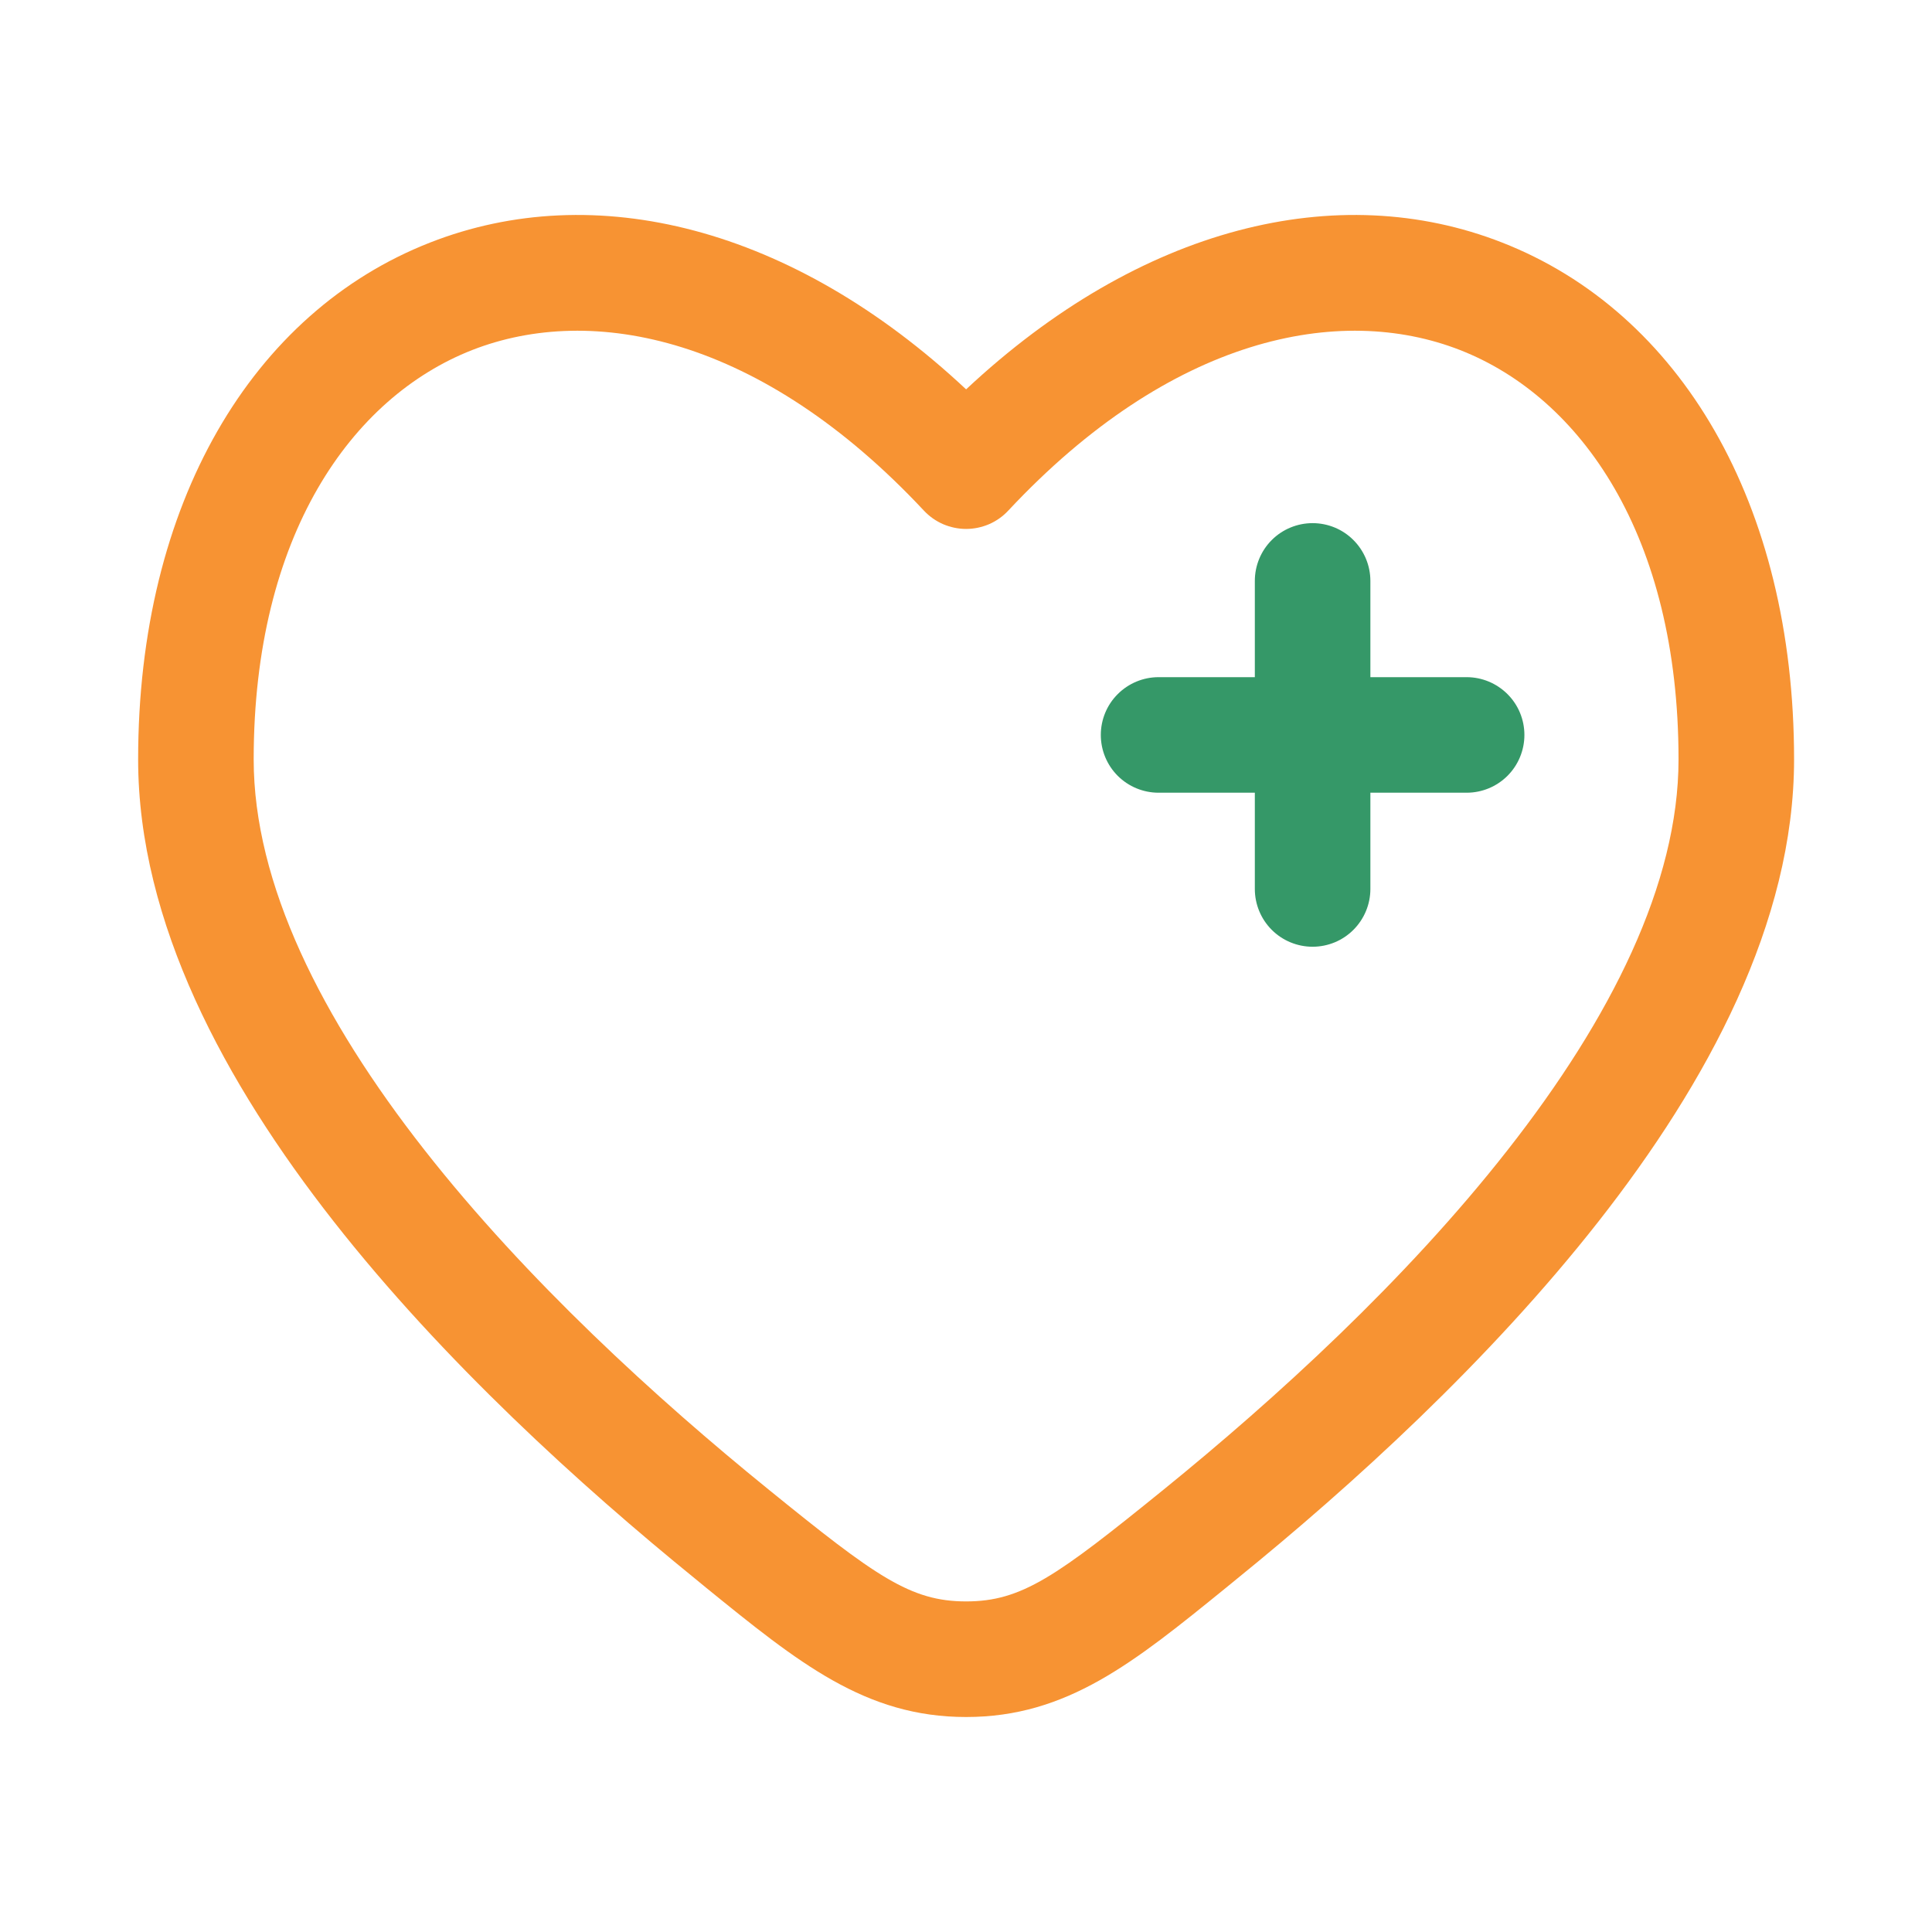
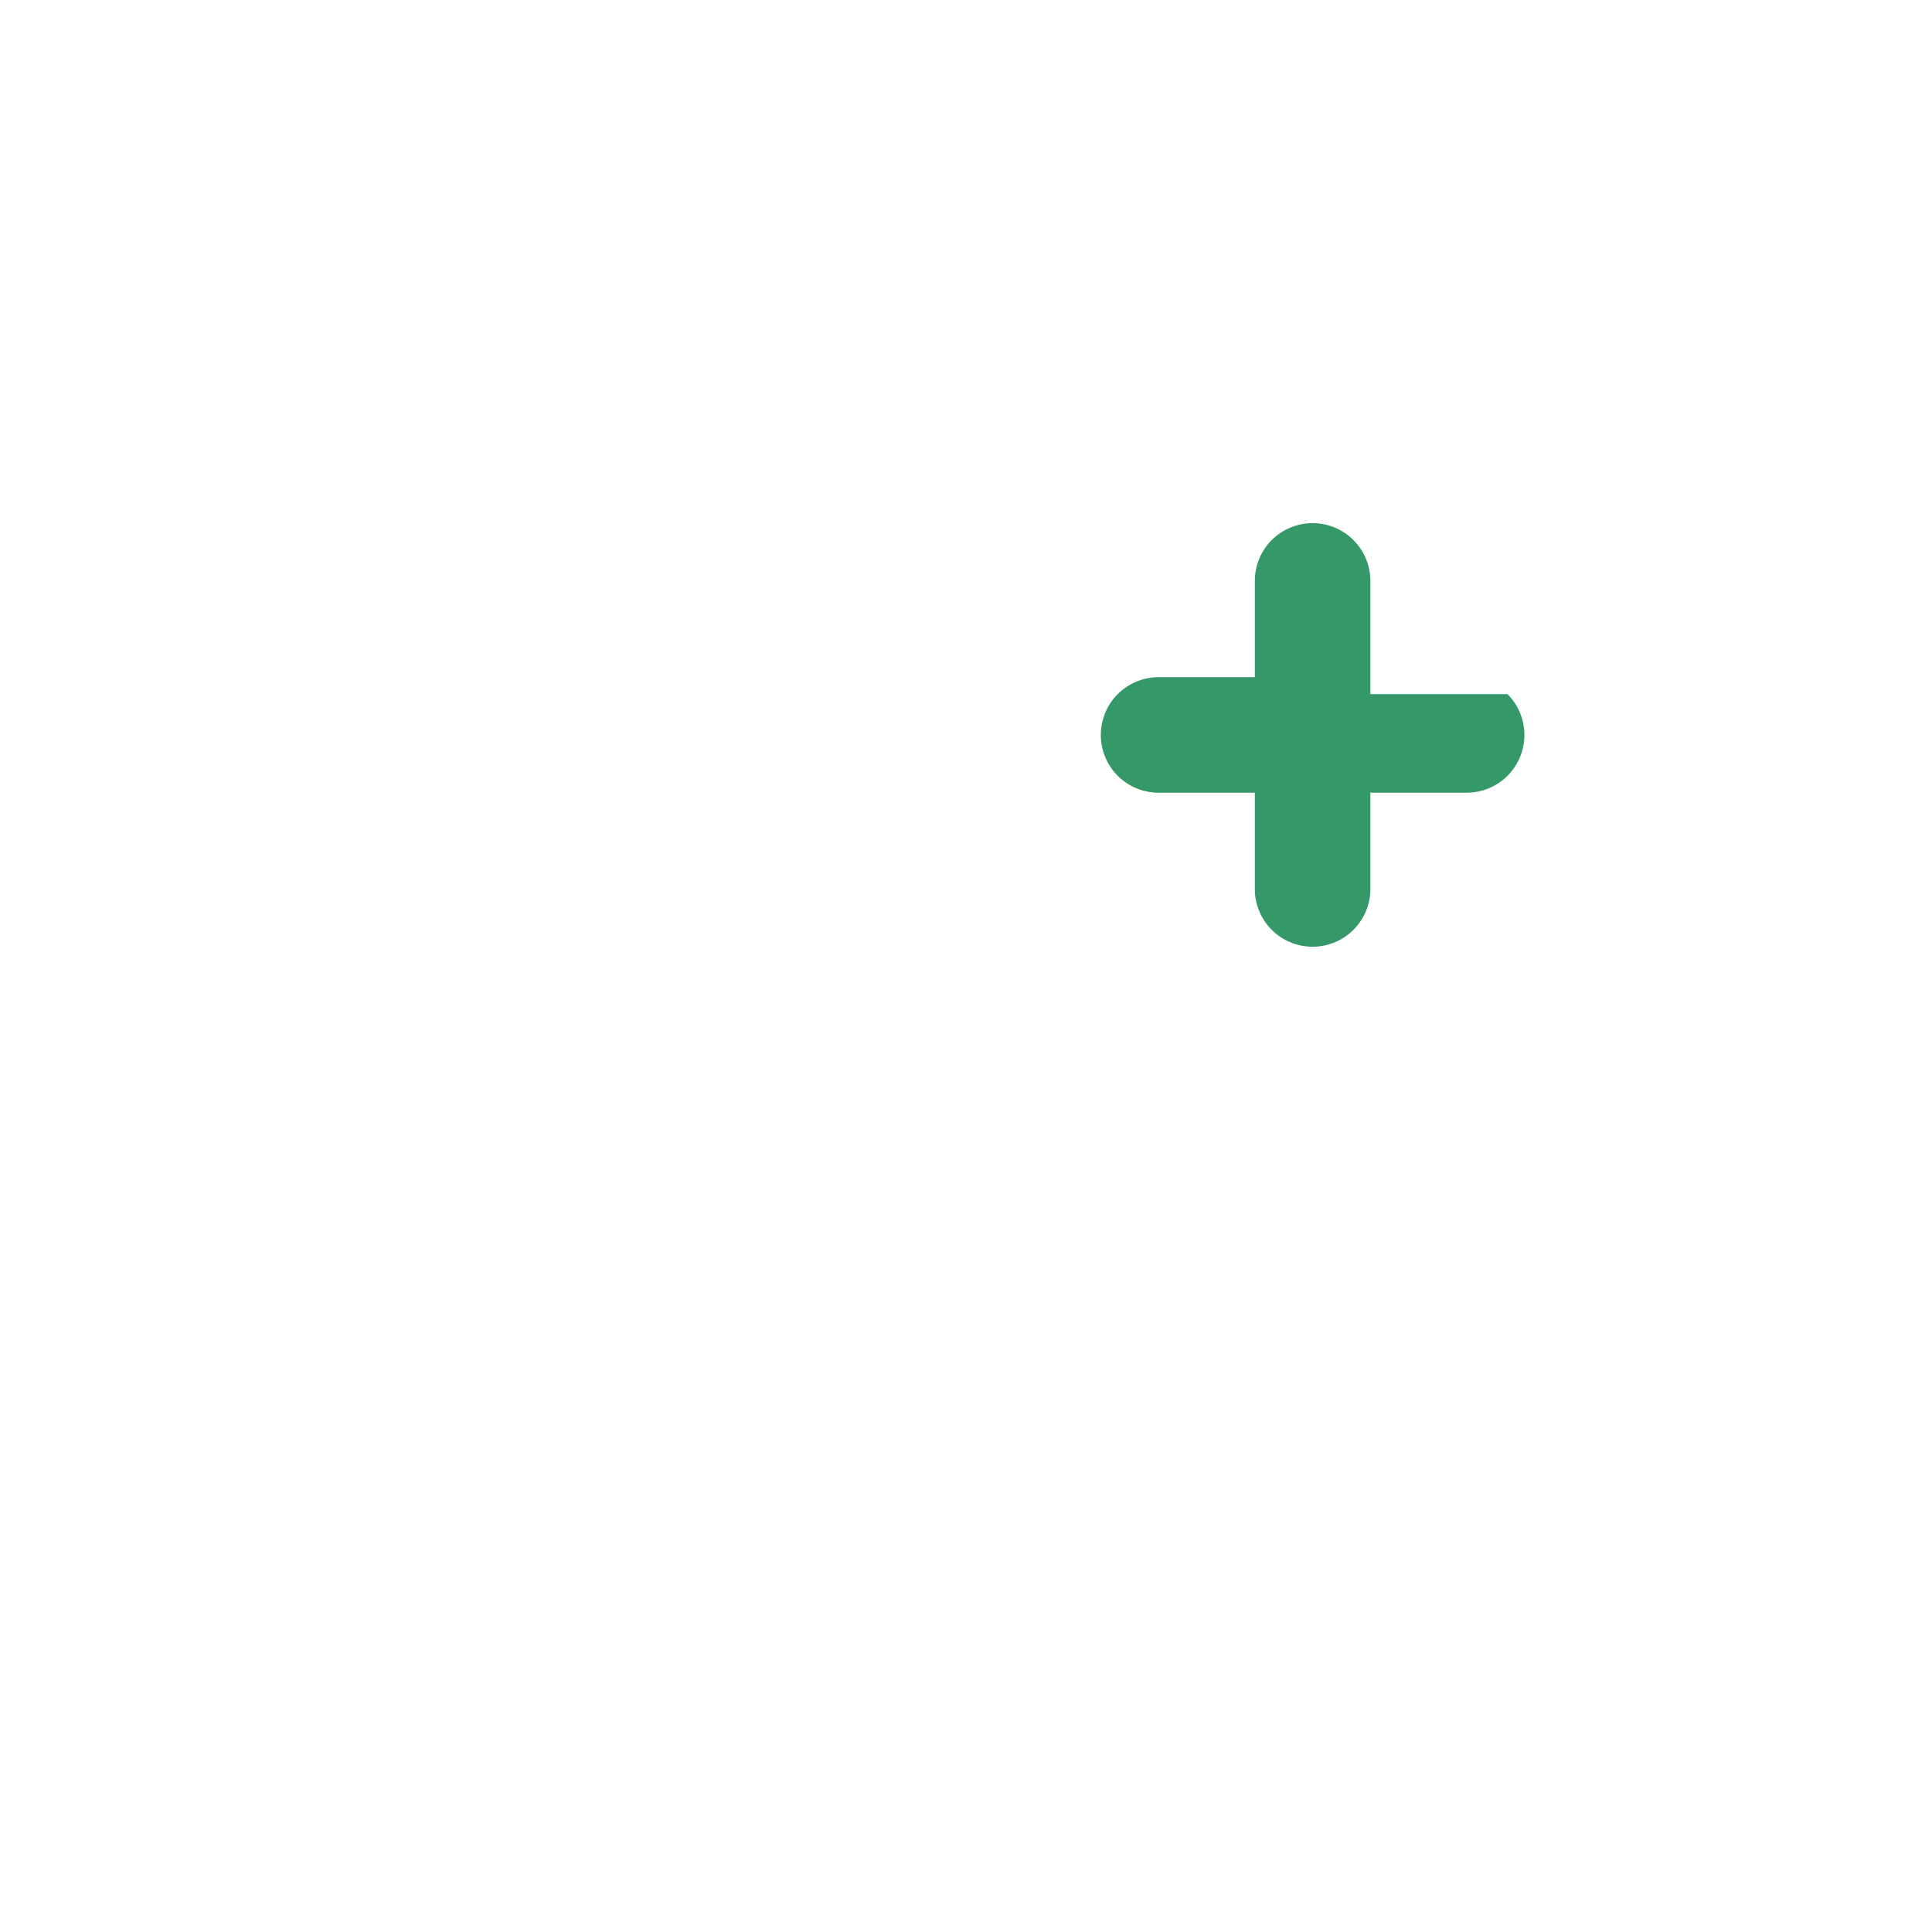
<svg xmlns="http://www.w3.org/2000/svg" width="36" height="36" viewBox="0 0 36 36" fill="none">
-   <path d="M25.535 10.824C25.535 10.539 25.421 10.265 25.219 10.063C25.018 9.861 24.744 9.748 24.458 9.748C24.173 9.748 23.899 9.861 23.697 10.063C23.495 10.265 23.382 10.539 23.382 10.824V12.618H21.588C21.303 12.618 21.029 12.732 20.827 12.934C20.625 13.135 20.512 13.409 20.512 13.695C20.512 13.98 20.625 14.254 20.827 14.456C21.029 14.658 21.303 14.771 21.588 14.771H23.382V16.565C23.382 16.85 23.495 17.124 23.697 17.326C23.899 17.528 24.173 17.641 24.458 17.641C24.744 17.641 25.018 17.528 25.219 17.326C25.421 17.124 25.535 16.85 25.535 16.565V14.771H27.329C27.614 14.771 27.888 14.658 28.09 14.456C28.292 14.254 28.405 13.98 28.405 13.695C28.405 13.409 28.292 13.135 28.09 12.934C27.888 12.732 27.614 12.618 27.329 12.618H25.535V10.824Z" fill="#359868" />
-   <path fill-rule="evenodd" clip-rule="evenodd" d="M33.43 14.151C33.43 9.378 31.303 5.816 27.991 4.52C24.927 3.319 21.248 4.217 18.002 7.255C14.756 4.217 11.077 3.319 8.013 4.52C4.701 5.816 2.574 9.378 2.574 14.15C2.574 17.191 4.196 20.181 6.215 22.756C8.256 25.358 10.822 27.687 12.963 29.425L13.155 29.583C14.878 30.982 16.123 31.994 18.002 31.994C19.882 31.994 21.125 30.982 22.848 29.583L23.041 29.425C25.182 27.689 27.748 25.358 29.789 22.756C31.808 20.181 33.43 17.191 33.43 14.151ZM18.788 9.514C21.819 6.272 24.961 5.645 27.207 6.523C29.457 7.404 31.277 9.982 31.277 14.151C31.277 16.463 30.014 18.979 28.094 21.427C26.194 23.853 23.765 26.066 21.684 27.755C19.685 29.376 19.04 29.84 18.002 29.84C16.964 29.84 16.319 29.376 14.319 27.753C12.238 26.066 9.81 23.851 7.91 21.429C5.988 18.979 4.727 16.463 4.727 14.151C4.727 9.982 6.547 7.406 8.797 6.523C11.043 5.645 14.184 6.272 17.215 9.514C17.316 9.622 17.438 9.708 17.573 9.767C17.709 9.825 17.855 9.856 18.002 9.856C18.149 9.856 18.295 9.825 18.431 9.767C18.566 9.708 18.688 9.622 18.788 9.514Z" fill="#F79333" />
+   <path d="M25.535 10.824C25.535 10.539 25.421 10.265 25.219 10.063C25.018 9.861 24.744 9.748 24.458 9.748C24.173 9.748 23.899 9.861 23.697 10.063C23.495 10.265 23.382 10.539 23.382 10.824V12.618H21.588C21.303 12.618 21.029 12.732 20.827 12.934C20.625 13.135 20.512 13.409 20.512 13.695C20.512 13.98 20.625 14.254 20.827 14.456C21.029 14.658 21.303 14.771 21.588 14.771H23.382V16.565C23.382 16.85 23.495 17.124 23.697 17.326C23.899 17.528 24.173 17.641 24.458 17.641C24.744 17.641 25.018 17.528 25.219 17.326C25.421 17.124 25.535 16.85 25.535 16.565V14.771H27.329C27.614 14.771 27.888 14.658 28.09 14.456C28.292 14.254 28.405 13.98 28.405 13.695C28.405 13.409 28.292 13.135 28.09 12.934H25.535V10.824Z" fill="#359868" />
</svg>